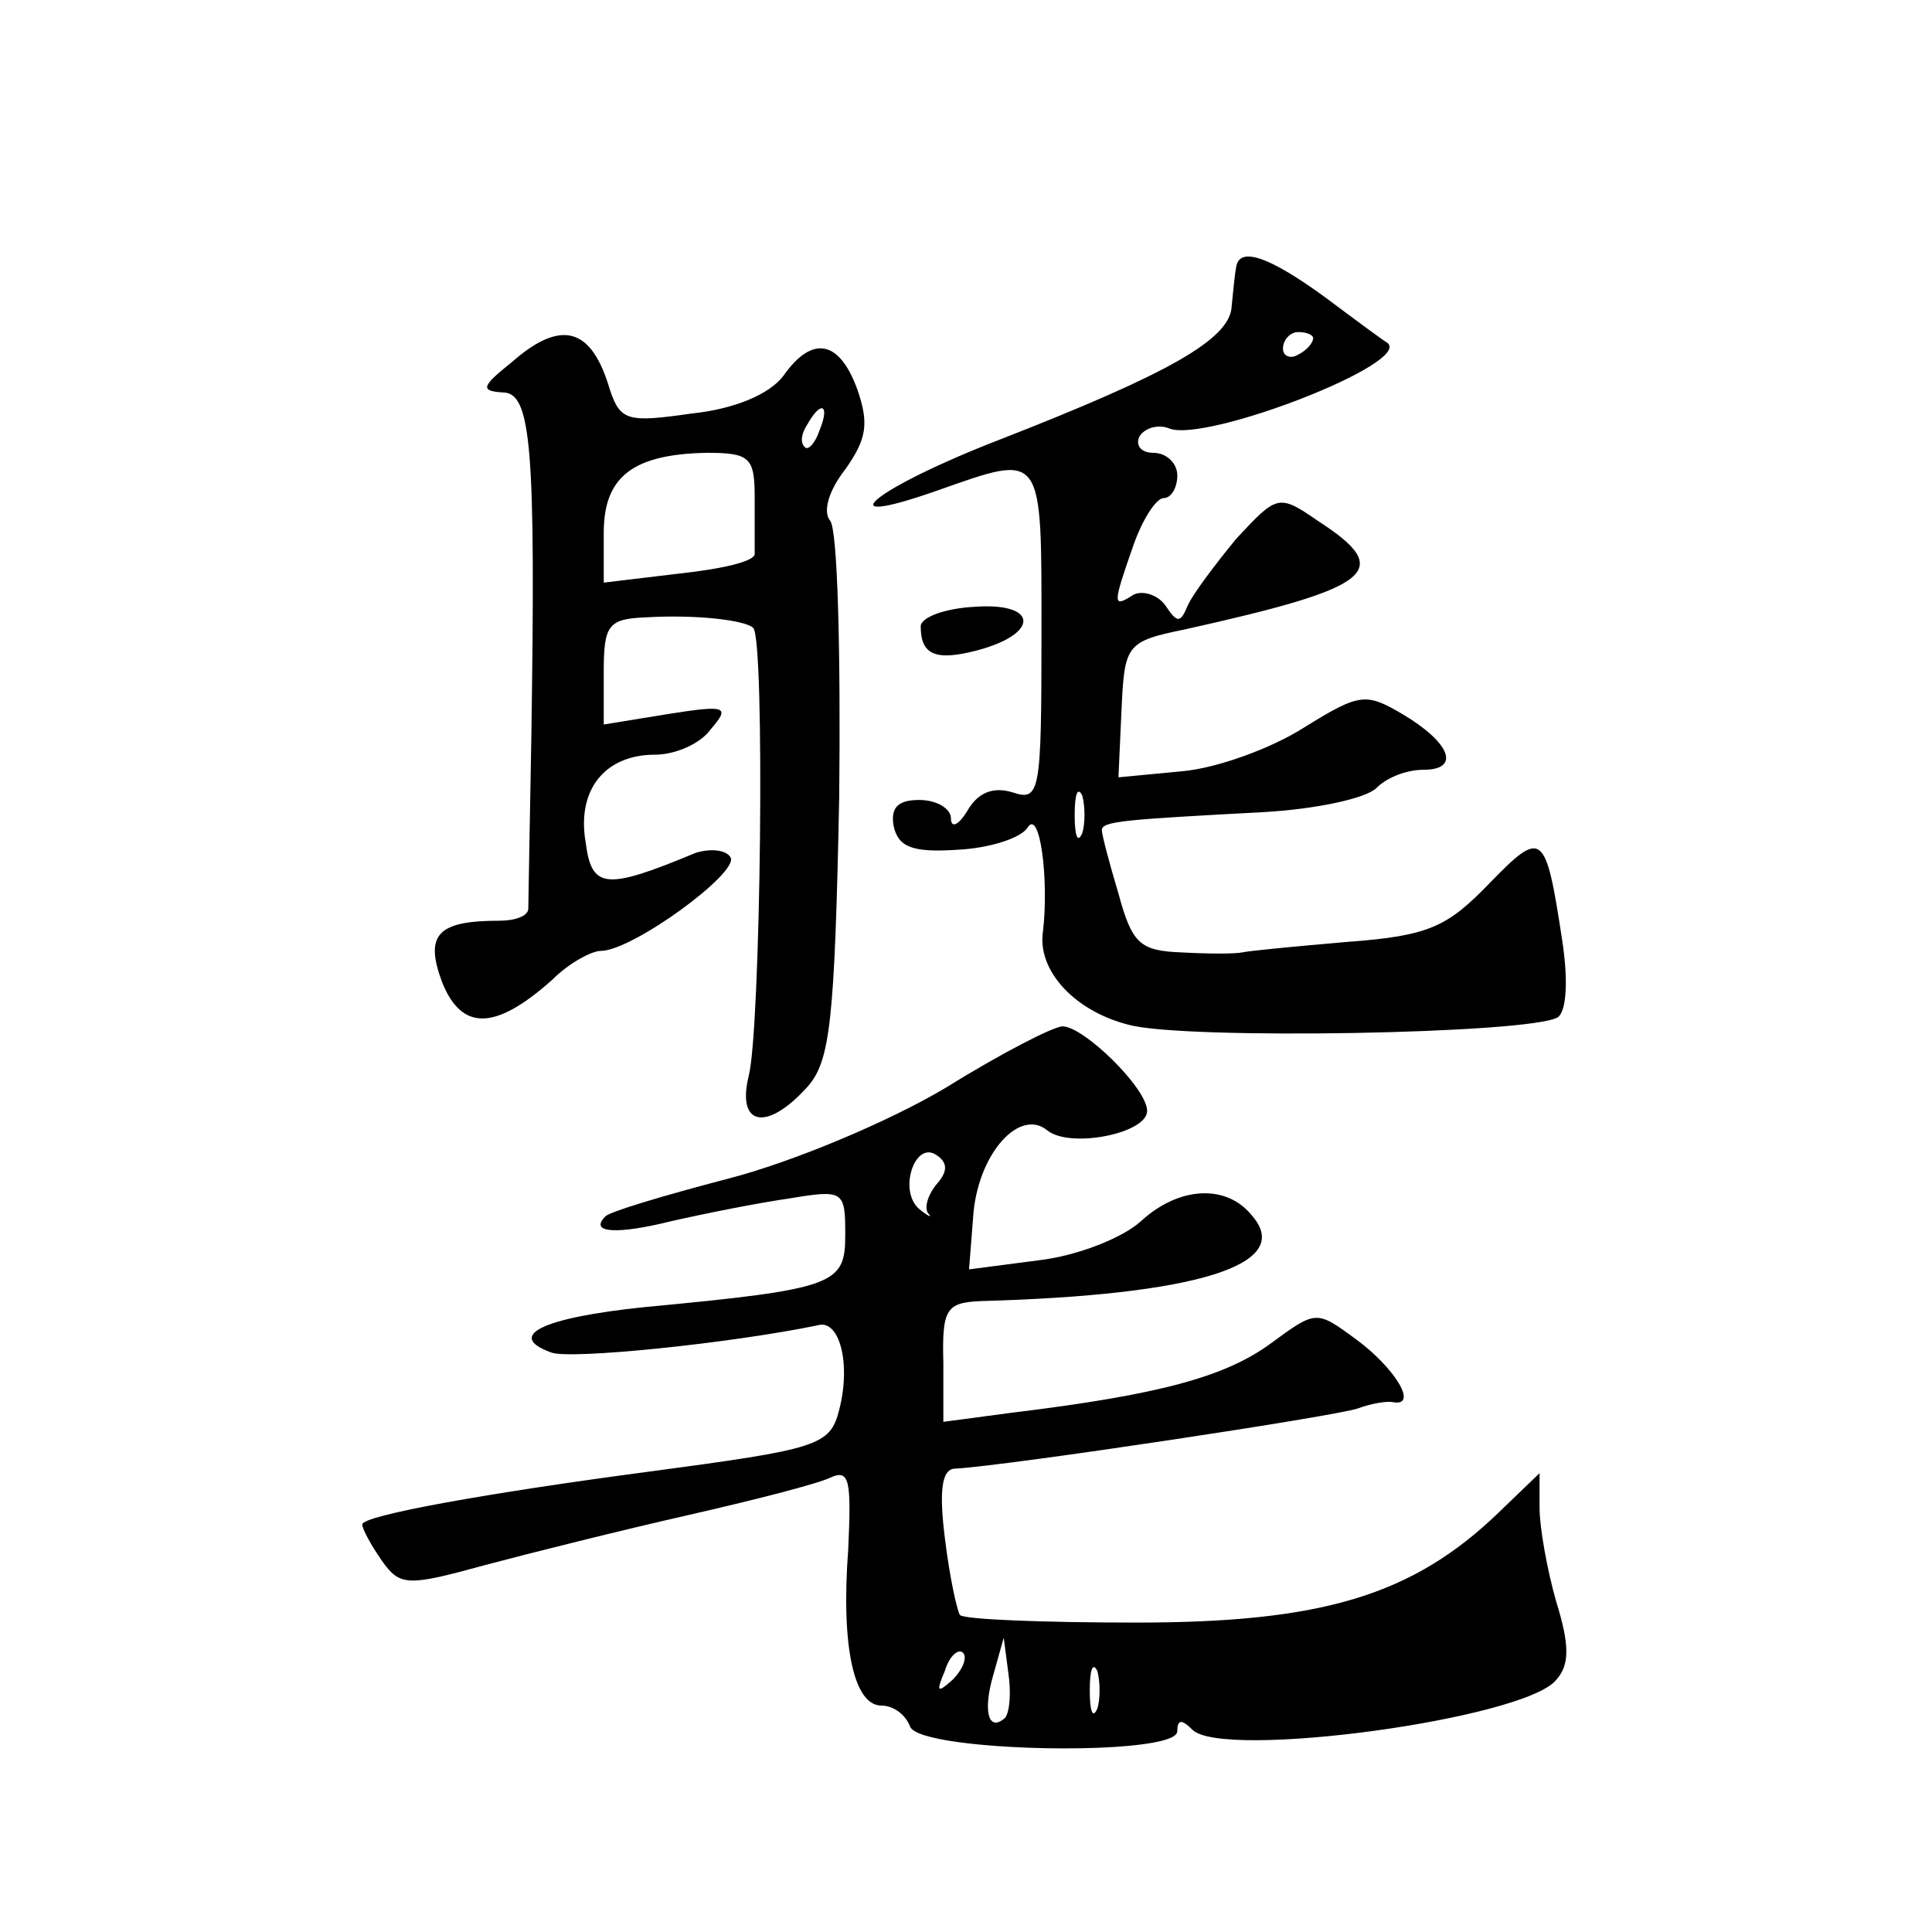
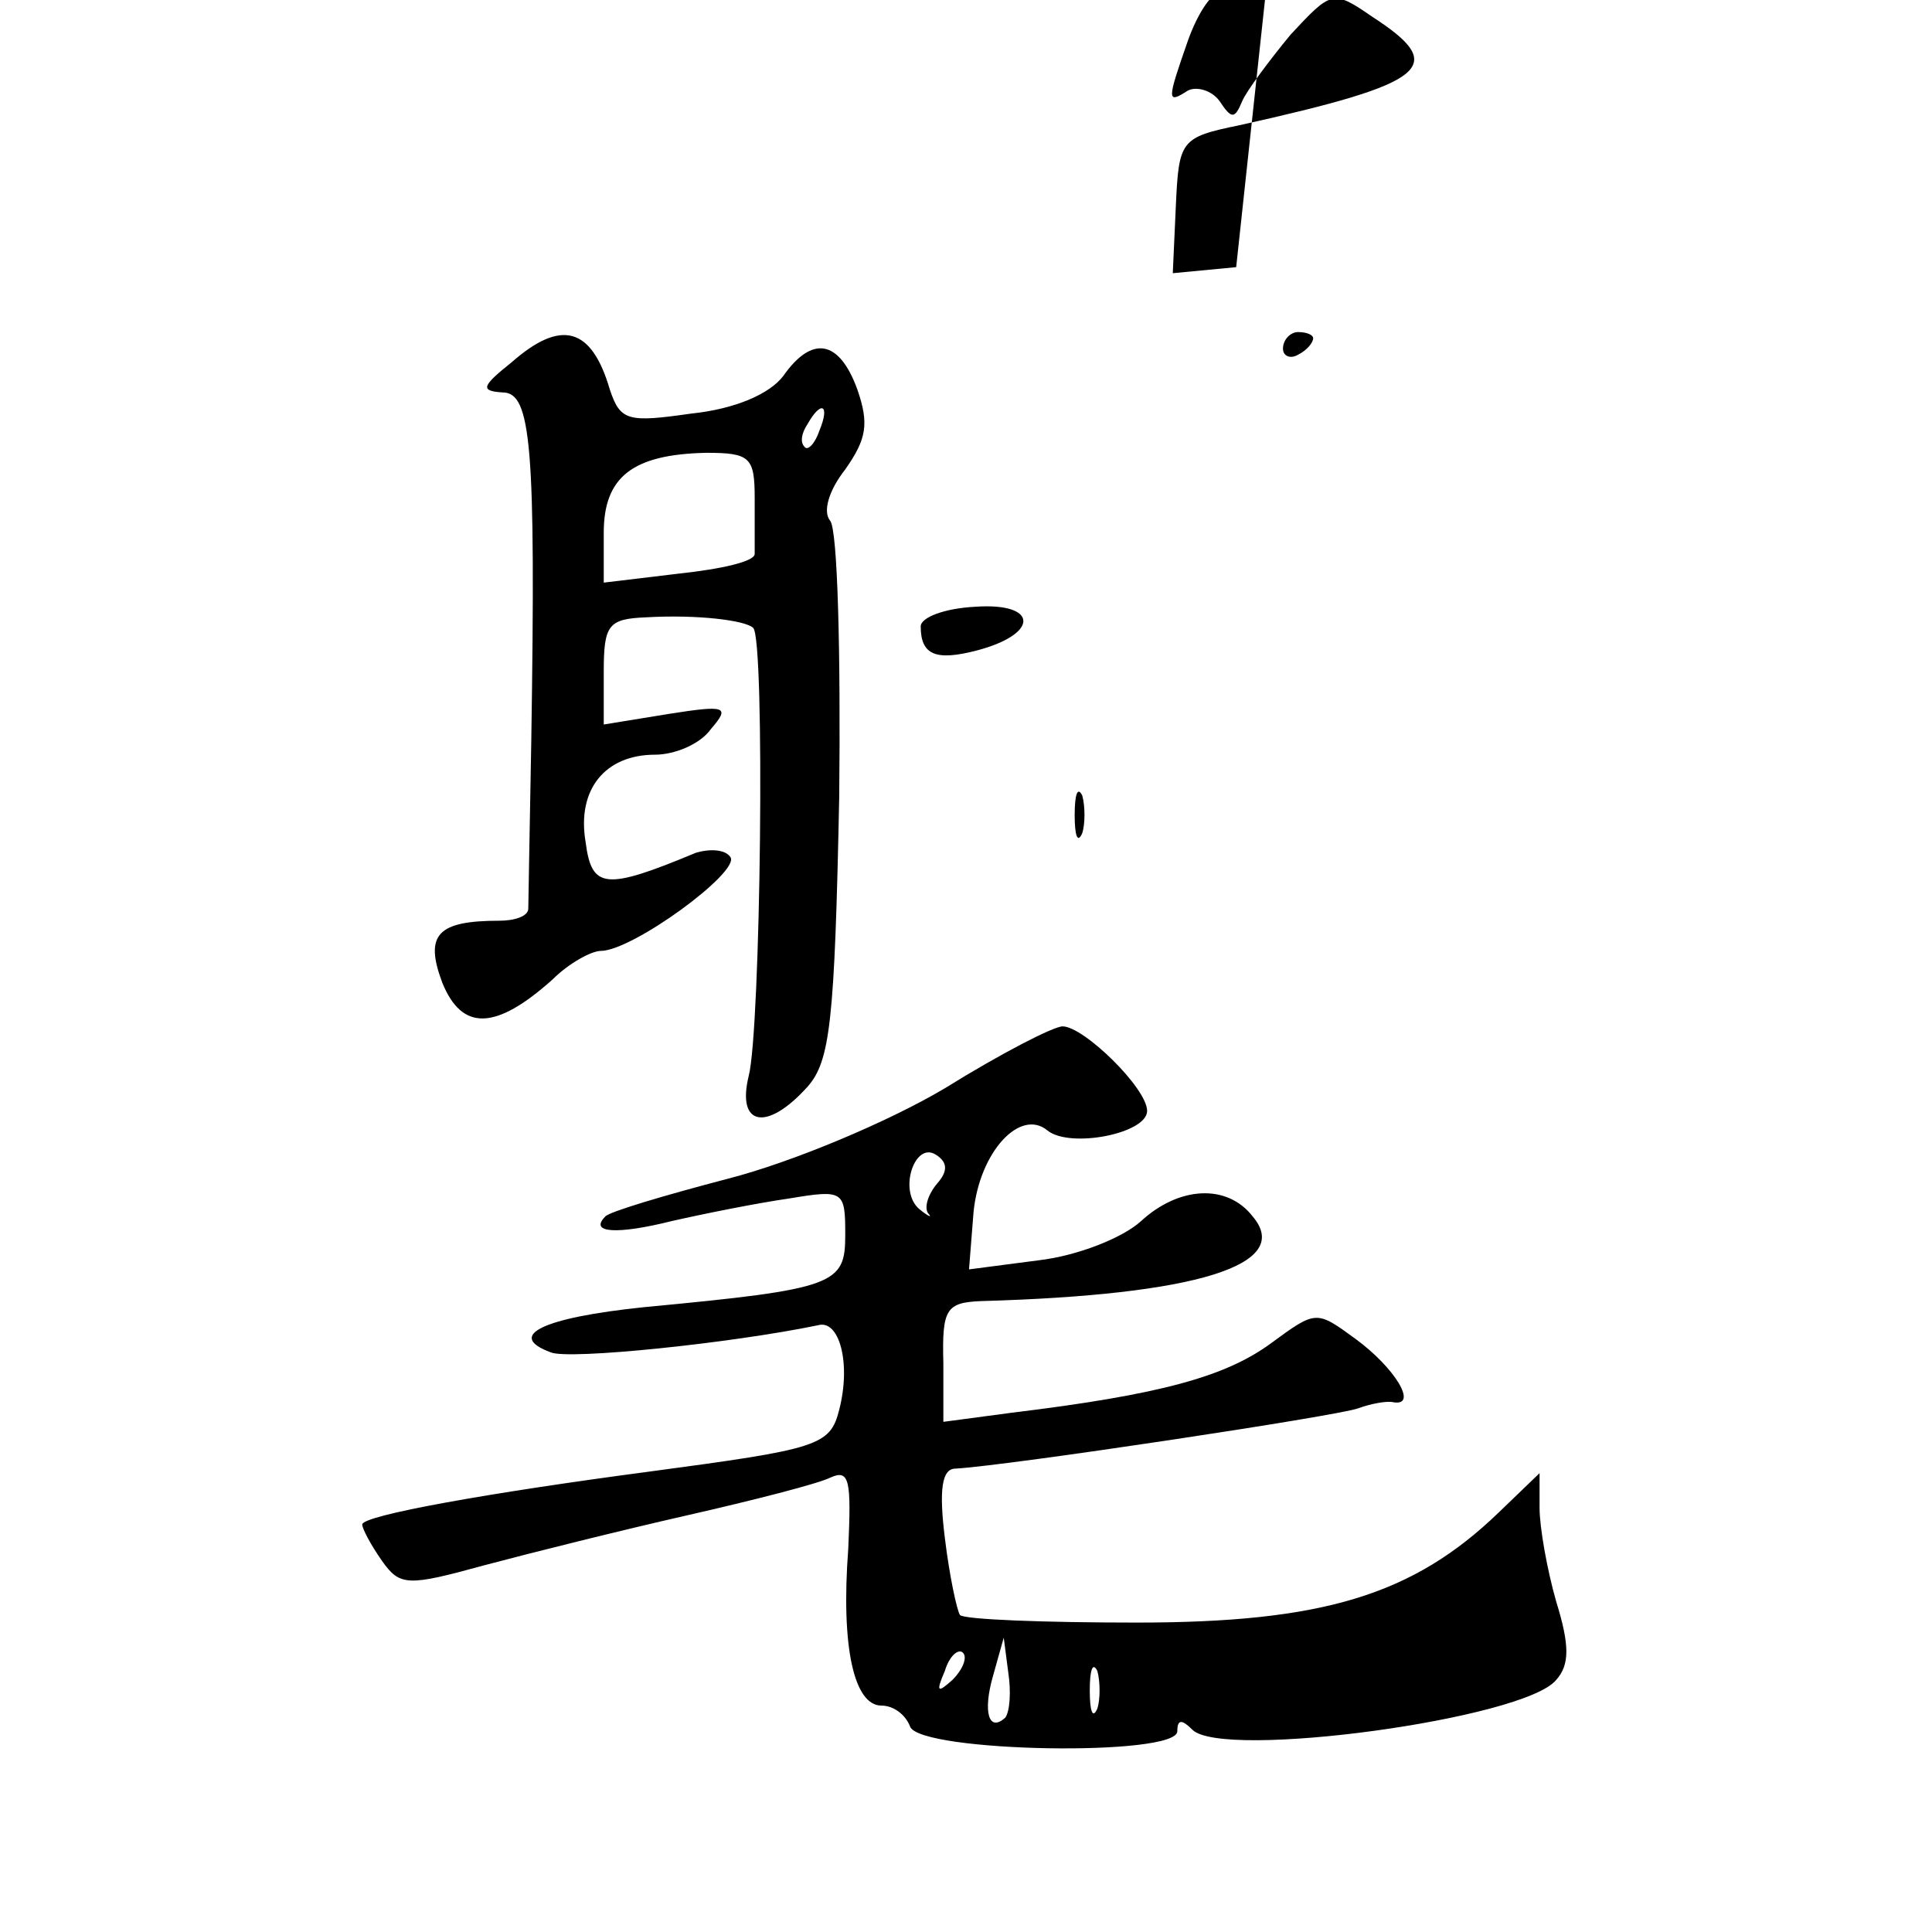
<svg xmlns="http://www.w3.org/2000/svg" version="1.0" width="128pt" height="128pt" viewBox="0 0 128 128" preserveAspectRatio="xMidYMid meet">
  <g transform="translate(0,128) scale(0.1,-0.1)" fill="#0" stroke="none">
-     <path d="M819 1103 c-1 -5 -2 -16 -3 -26 -1 -22 -43 -45 -153 -88 -83 -32 -119 -61 -42 -34 71 25 69 27 69 -96 0 -104 -1 -110 -19 -104 -13 4 -23 0 -30 -12 -6 -10 -11 -12 -11 -5 0 6 -9 12 -21 12 -14 0 -19 -5 -17 -17 3 -14 12 -18 42 -16 22 1 43 8 47 15 8 12 14 -35 10 -69 -4 -26 21 -53 57 -62 37 -10 266 -6 284 5 6 4 7 25 3 51 -11 72 -13 74 -48 38 -28 -29 -40 -35 -94 -39 -35 -3 -66 -6 -70 -7 -5 -1 -22 -1 -40 0 -28 1 -33 6 -42 39 -6 20 -11 39 -11 42 0 6 15 7 108 12 34 2 67 9 74 16 7 7 20 12 31 12 25 0 18 18 -14 37 -24 14 -28 14 -65 -9 -22 -14 -58 -27 -81 -29 l-42 -4 2 44 c2 44 3 46 42 54 126 28 139 39 88 72 -26 18 -27 17 -54 -12 -14 -17 -29 -37 -32 -44 -5 -12 -7 -12 -15 0 -5 7 -15 10 -21 7 -14 -9 -14 -7 0 33 6 17 15 31 20 31 5 0 9 7 9 15 0 8 -7 15 -16 15 -8 0 -12 5 -9 11 4 6 13 8 20 5 25 -9 162 44 144 57 -2 1 -21 15 -41 30 -37 27 -57 34 -59 20z m51 -47 c0 -3 -4 -8 -10 -11 -5 -3 -10 -1 -10 4 0 6 5 11 10 11 6 0 10 -2 10 -4z m-153 -328 c-3 -7 -5 -2 -5 12 0 14 2 19 5 13 2 -7 2 -19 0 -25z M339 1040 c-20 -16 -21 -19 -6 -20 19 0 22 -35 19 -230 -1 -58 -2 -108 -2 -112 0 -5 -9 -8 -19 -8 -41 0 -50 -9 -38 -41 13 -32 35 -32 73 2 11 11 26 19 32 19 21 0 92 52 86 62 -3 5 -13 6 -23 3 -60 -25 -69 -24 -73 7 -6 35 13 58 46 58 13 0 30 7 37 17 13 15 10 16 -28 10 l-43 -7 0 35 c0 31 3 35 28 36 34 2 66 -2 71 -7 8 -7 5 -267 -3 -297 -8 -33 12 -37 39 -7 15 17 18 43 21 192 1 95 -1 177 -6 183 -5 6 -1 20 10 34 14 20 16 30 8 53 -12 33 -30 36 -49 9 -9 -12 -32 -22 -61 -25 -42 -6 -47 -5 -54 16 -12 41 -32 47 -65 18z m204 -45 c-3 -9 -8 -14 -10 -11 -3 3 -2 9 2 15 9 16 15 13 8 -4z m-43 -45 c0 -16 0 -33 0 -37 0 -5 -22 -10 -50 -13 l-50 -6 0 33 c0 37 19 52 68 53 29 0 32 -3 32 -30z M610 865 c0 -19 10 -23 37 -16 42 11 41 32 -1 29 -20 -1 -36 -7 -36 -13z M626 559 c-37 -22 -101 -49 -144 -60 -42 -11 -79 -22 -81 -25 -11 -11 8 -12 44 -3 22 5 57 12 78 15 36 6 37 5 37 -24 0 -33 -6 -36 -133 -48 -68 -7 -92 -19 -62 -30 12 -5 119 6 177 18 14 4 22 -25 14 -56 -6 -24 -14 -26 -126 -41 -106 -14 -190 -29 -190 -35 0 -3 6 -14 13 -24 12 -17 17 -17 68 -3 30 8 90 23 134 33 44 10 87 21 95 25 13 6 14 -2 12 -47 -5 -66 4 -104 22 -104 8 0 16 -6 19 -14 7 -17 177 -20 177 -3 0 8 3 8 10 1 20 -20 220 7 241 33 9 10 9 23 0 52 -6 21 -11 49 -11 62 l0 23 -27 -26 c-57 -55 -117 -73 -240 -73 -61 0 -114 2 -117 5 -2 3 -7 26 -10 51 -4 32 -2 46 7 46 35 2 254 35 267 40 8 3 19 5 23 4 17 -3 1 23 -25 42 -26 19 -26 19 -56 -3 -30 -22 -73 -34 -172 -46 l-45 -6 0 39 c-1 36 2 40 25 41 143 4 207 24 180 56 -17 22 -49 20 -74 -3 -12 -11 -42 -23 -68 -26 l-46 -6 3 38 c4 40 31 69 49 54 15 -12 66 -2 66 13 0 15 -42 56 -56 56 -6 0 -41 -18 -78 -41z m-5 -63 c-6 -7 -9 -16 -6 -20 3 -3 0 -2 -6 3 -14 12 -3 45 11 36 8 -5 8 -11 1 -19z m10 -329 c-10 -9 -11 -8 -5 6 3 10 9 15 12 12 3 -3 0 -11 -7 -18z m35 -25 c-11 -10 -15 4 -8 28 l7 25 3 -23 c2 -13 1 -26 -2 -30z m61 6 c-3 -7 -5 -2 -5 12 0 14 2 19 5 13 2 -7 2 -19 0 -25z" />
+     <path d="M819 1103 l-42 -4 2 44 c2 44 3 46 42 54 126 28 139 39 88 72 -26 18 -27 17 -54 -12 -14 -17 -29 -37 -32 -44 -5 -12 -7 -12 -15 0 -5 7 -15 10 -21 7 -14 -9 -14 -7 0 33 6 17 15 31 20 31 5 0 9 7 9 15 0 8 -7 15 -16 15 -8 0 -12 5 -9 11 4 6 13 8 20 5 25 -9 162 44 144 57 -2 1 -21 15 -41 30 -37 27 -57 34 -59 20z m51 -47 c0 -3 -4 -8 -10 -11 -5 -3 -10 -1 -10 4 0 6 5 11 10 11 6 0 10 -2 10 -4z m-153 -328 c-3 -7 -5 -2 -5 12 0 14 2 19 5 13 2 -7 2 -19 0 -25z M339 1040 c-20 -16 -21 -19 -6 -20 19 0 22 -35 19 -230 -1 -58 -2 -108 -2 -112 0 -5 -9 -8 -19 -8 -41 0 -50 -9 -38 -41 13 -32 35 -32 73 2 11 11 26 19 32 19 21 0 92 52 86 62 -3 5 -13 6 -23 3 -60 -25 -69 -24 -73 7 -6 35 13 58 46 58 13 0 30 7 37 17 13 15 10 16 -28 10 l-43 -7 0 35 c0 31 3 35 28 36 34 2 66 -2 71 -7 8 -7 5 -267 -3 -297 -8 -33 12 -37 39 -7 15 17 18 43 21 192 1 95 -1 177 -6 183 -5 6 -1 20 10 34 14 20 16 30 8 53 -12 33 -30 36 -49 9 -9 -12 -32 -22 -61 -25 -42 -6 -47 -5 -54 16 -12 41 -32 47 -65 18z m204 -45 c-3 -9 -8 -14 -10 -11 -3 3 -2 9 2 15 9 16 15 13 8 -4z m-43 -45 c0 -16 0 -33 0 -37 0 -5 -22 -10 -50 -13 l-50 -6 0 33 c0 37 19 52 68 53 29 0 32 -3 32 -30z M610 865 c0 -19 10 -23 37 -16 42 11 41 32 -1 29 -20 -1 -36 -7 -36 -13z M626 559 c-37 -22 -101 -49 -144 -60 -42 -11 -79 -22 -81 -25 -11 -11 8 -12 44 -3 22 5 57 12 78 15 36 6 37 5 37 -24 0 -33 -6 -36 -133 -48 -68 -7 -92 -19 -62 -30 12 -5 119 6 177 18 14 4 22 -25 14 -56 -6 -24 -14 -26 -126 -41 -106 -14 -190 -29 -190 -35 0 -3 6 -14 13 -24 12 -17 17 -17 68 -3 30 8 90 23 134 33 44 10 87 21 95 25 13 6 14 -2 12 -47 -5 -66 4 -104 22 -104 8 0 16 -6 19 -14 7 -17 177 -20 177 -3 0 8 3 8 10 1 20 -20 220 7 241 33 9 10 9 23 0 52 -6 21 -11 49 -11 62 l0 23 -27 -26 c-57 -55 -117 -73 -240 -73 -61 0 -114 2 -117 5 -2 3 -7 26 -10 51 -4 32 -2 46 7 46 35 2 254 35 267 40 8 3 19 5 23 4 17 -3 1 23 -25 42 -26 19 -26 19 -56 -3 -30 -22 -73 -34 -172 -46 l-45 -6 0 39 c-1 36 2 40 25 41 143 4 207 24 180 56 -17 22 -49 20 -74 -3 -12 -11 -42 -23 -68 -26 l-46 -6 3 38 c4 40 31 69 49 54 15 -12 66 -2 66 13 0 15 -42 56 -56 56 -6 0 -41 -18 -78 -41z m-5 -63 c-6 -7 -9 -16 -6 -20 3 -3 0 -2 -6 3 -14 12 -3 45 11 36 8 -5 8 -11 1 -19z m10 -329 c-10 -9 -11 -8 -5 6 3 10 9 15 12 12 3 -3 0 -11 -7 -18z m35 -25 c-11 -10 -15 4 -8 28 l7 25 3 -23 c2 -13 1 -26 -2 -30z m61 6 c-3 -7 -5 -2 -5 12 0 14 2 19 5 13 2 -7 2 -19 0 -25z" />
  </g>
</svg>